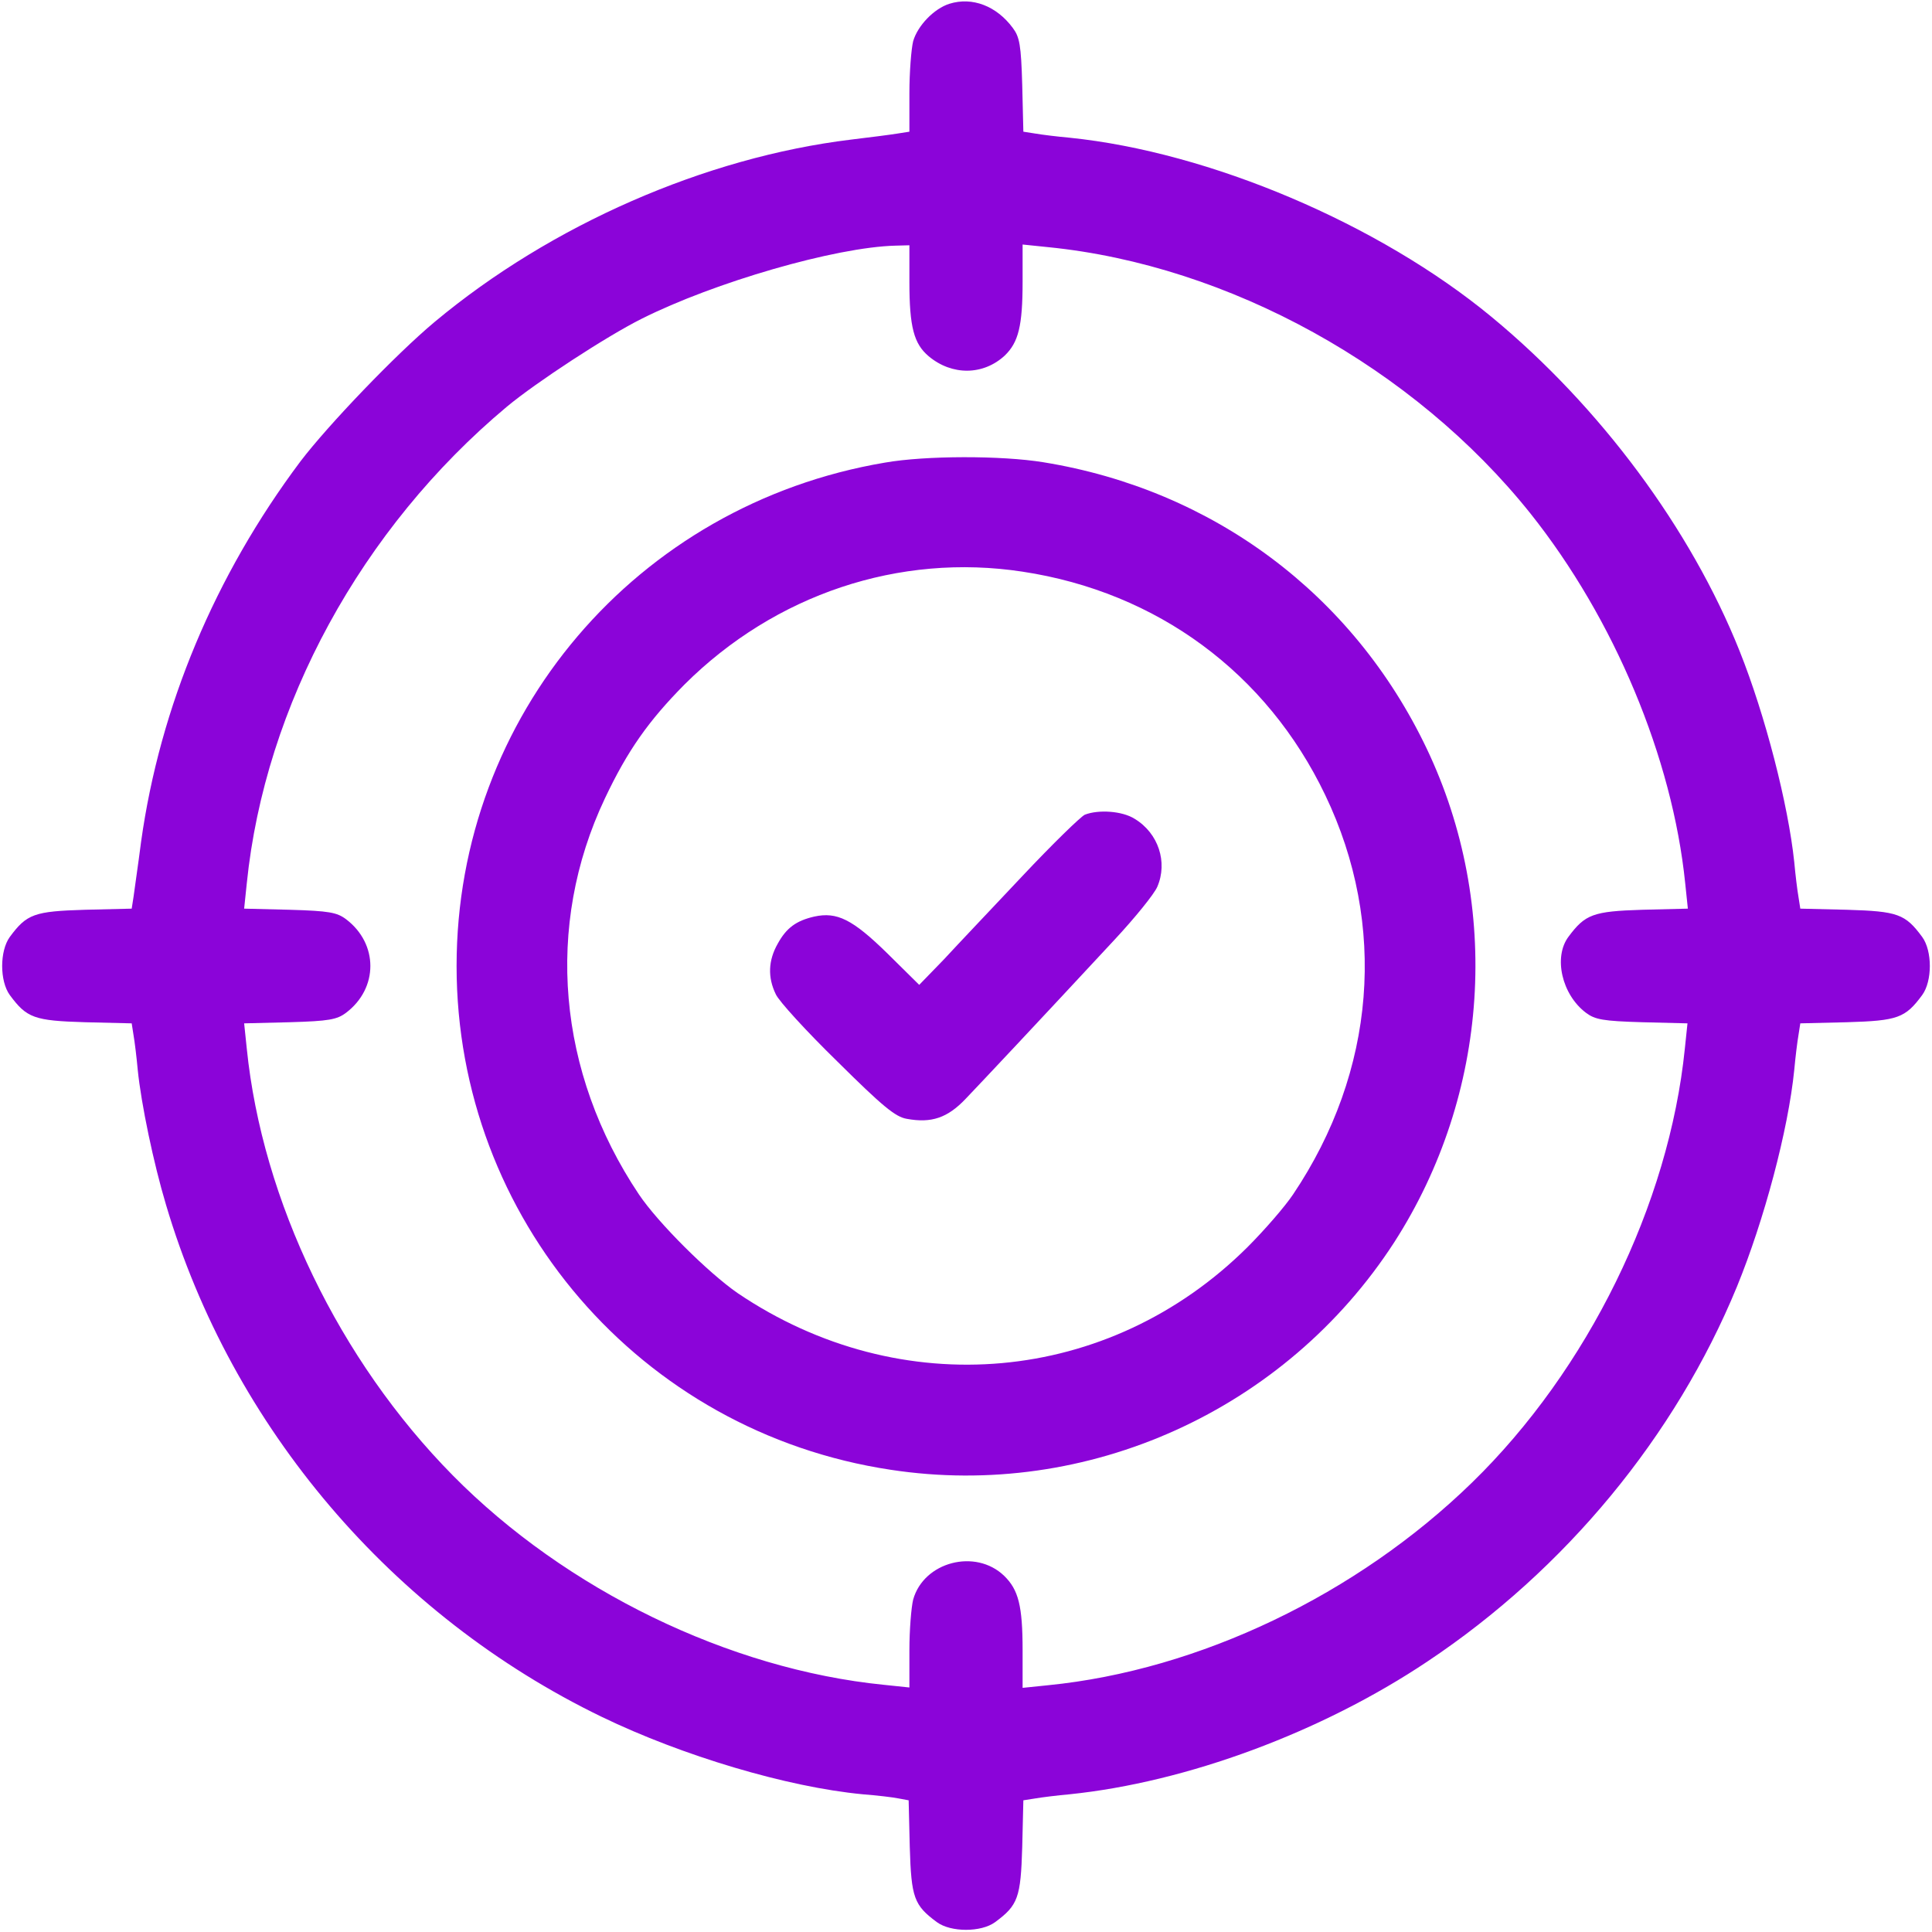
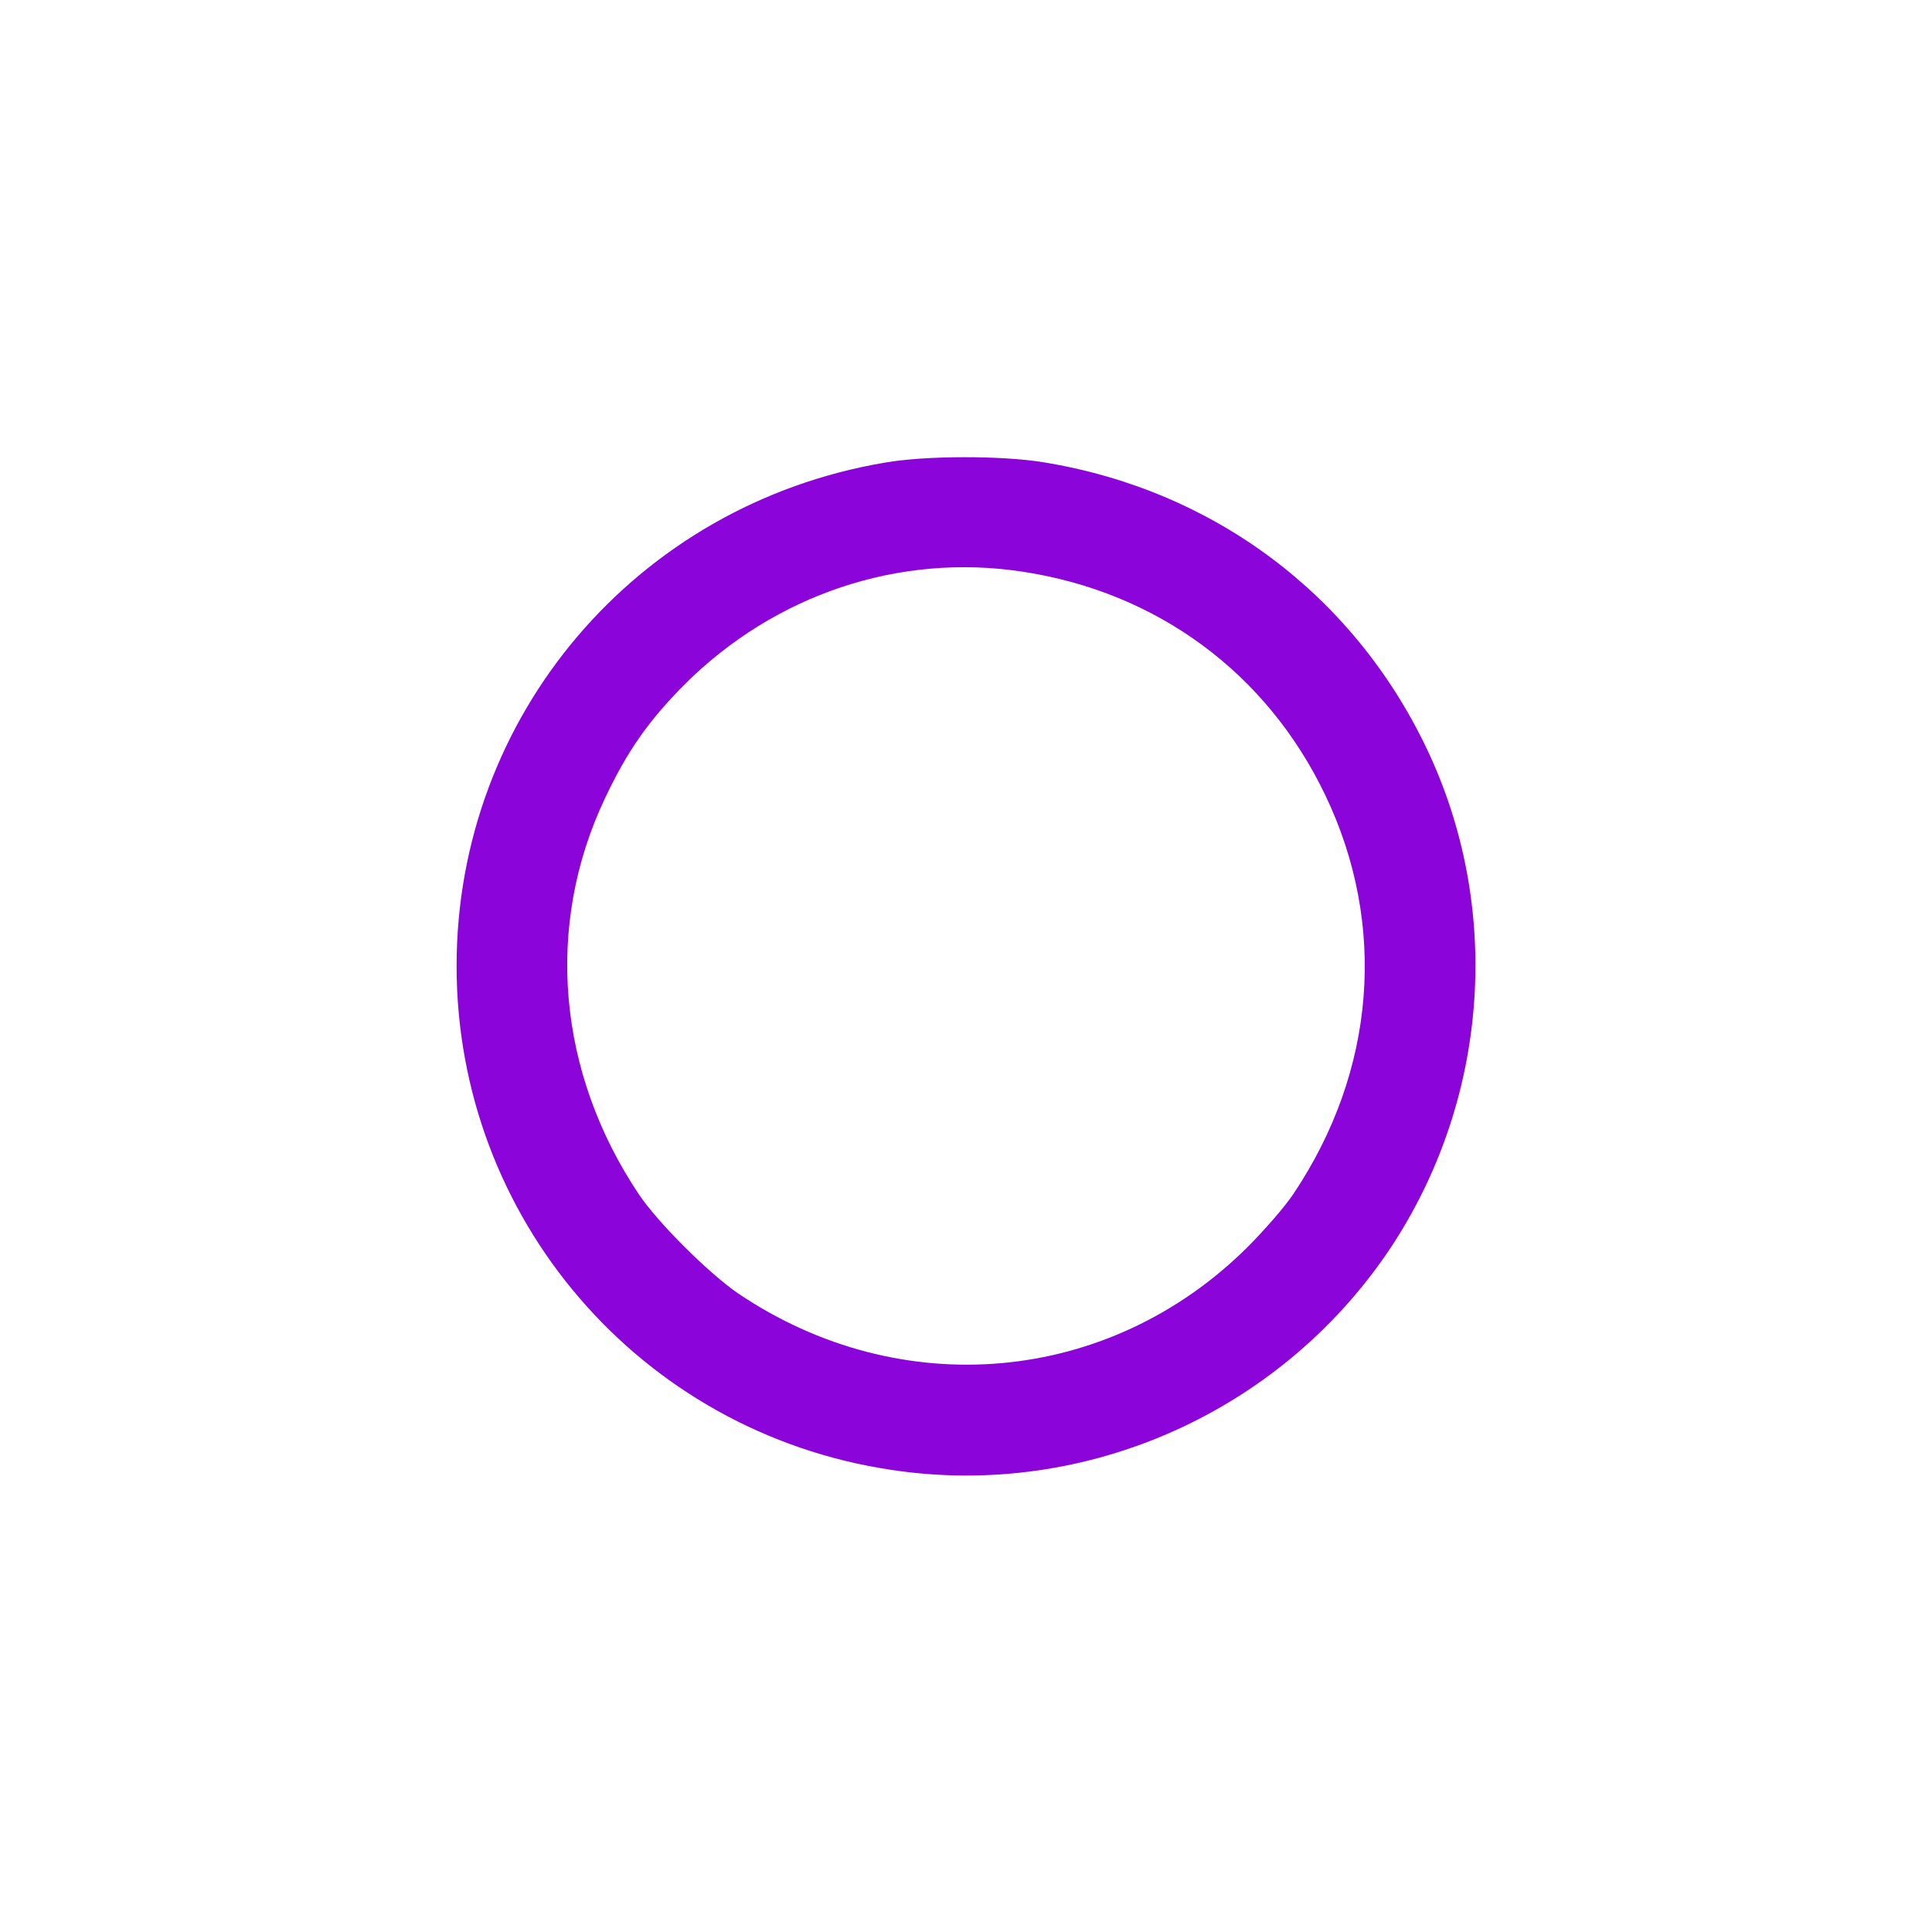
<svg xmlns="http://www.w3.org/2000/svg" version="1.1" id="Layer_1" x="0px" y="0px" viewBox="0 0 512 512" style="enable-background:new 0 0 512 512;" xml:space="preserve">
  <style type="text/css">
	.st0{fill:#8B04D9;}
</style>
  <g transform="translate(0,512) scale(0.1,-0.1)">
-     <path class="st0" d="M2516,5110c-41-13-84-58-96-99c-5-20-10-82-10-138v-102l-32-5c-18-3-73-10-123-16c-386-47-795-226-1103-483   c-103-86-283-274-356-370c-227-303-372-650-422-1007c-8-63-18-129-20-146l-5-32l-124-3c-134-4-154-11-199-72c-27-37-27-117,0-154   c45-61,65-68,199-72l124-3l5-32c3-17,8-58,11-91c9-90,42-248,75-358c175-590,599-1088,1155-1357c213-103,491-186,691-205   c38-3,81-8,95-11l27-5l3-124c4-134,11-154,72-199c37-27,117-27,154,0c61,45,68,65,72,199l3,124l32,5c17,3,58,8,91,11   c310,32,667,164,948,352c366,244,657,597,820,993c72,176,136,415,152,575c3,33,8,74,11,91l5,32l124,3c134,4,154,11,199,72   c27,37,27,117,0,154c-45,61-65,68-199,72l-124,3l-5,32c-3,17-8,58-11,91c-16,153-77,390-145,560c-129,323-369,647-657,885   c-299,247-747,437-1118,475c-33,3-74,8-91,11l-32,5l-3,124c-3,106-7,127-25,151C2641,5104,2577,5129,2516,5110z M2410,4373   c0-120,12-164,51-197c62-52,145-51,202,2c36,35,47,78,47,196v98l68-7c479-48,969-319,1278-706c222-279,376-647,410-980l7-67l-121-3   c-130-4-151-12-195-71c-41-54-18-154,46-202c24-18,45-22,149-25l120-3l-7-67c-42-413-257-851-564-1150c-305-297-723-497-1123-537   l-68-7v99c0,119-11,161-49,198c-76,73-213,37-241-63c-5-20-10-80-10-135v-98l-67,7c-411,41-844,252-1143,555   c-301,305-505,728-546,1131l-7,67l121,3c104,3,125,7,149,25c86,65,86,183,0,248c-24,18-45,22-149,25l-121,3l7,67   c48,472,304,941,689,1263c78,65,265,187,357,233c193,97,514,190,673,194l37,1V4373z" />
    <path class="st0" d="M2345,3894c-658-111-1135-671-1135-1334c0-669,487-1235,1150-1335c522-80,1047,158,1335,603   c252,392,285,890,86,1308c-195,409-566,686-1016,759C2655,3913,2453,3913,2345,3894z M2710,3605c356-54,647-268,802-592   c165-344,134-732-85-1058c-22-33-77-96-121-140c-367-365-919-414-1351-122c-78,54-211,186-262,262c-216,323-250,711-90,1049   c60,127,116,206,211,302C2054,3545,2383,3655,2710,3605z" />
-     <path class="st0" d="M2875,2961c-11-5-86-78-165-162c-80-85-174-184-209-222l-65-67l-85,84c-92,90-133,110-193,97   c-48-11-74-30-97-72c-25-44-27-89-5-134c8-18,81-98,163-178c120-119,154-147,184-152c65-12,108,2,157,54c43,45,186,197,394,421   c54,58,105,121,113,140c28,65,3,142-60,180C2974,2971,2911,2975,2875,2961z" />
  </g>
</svg>